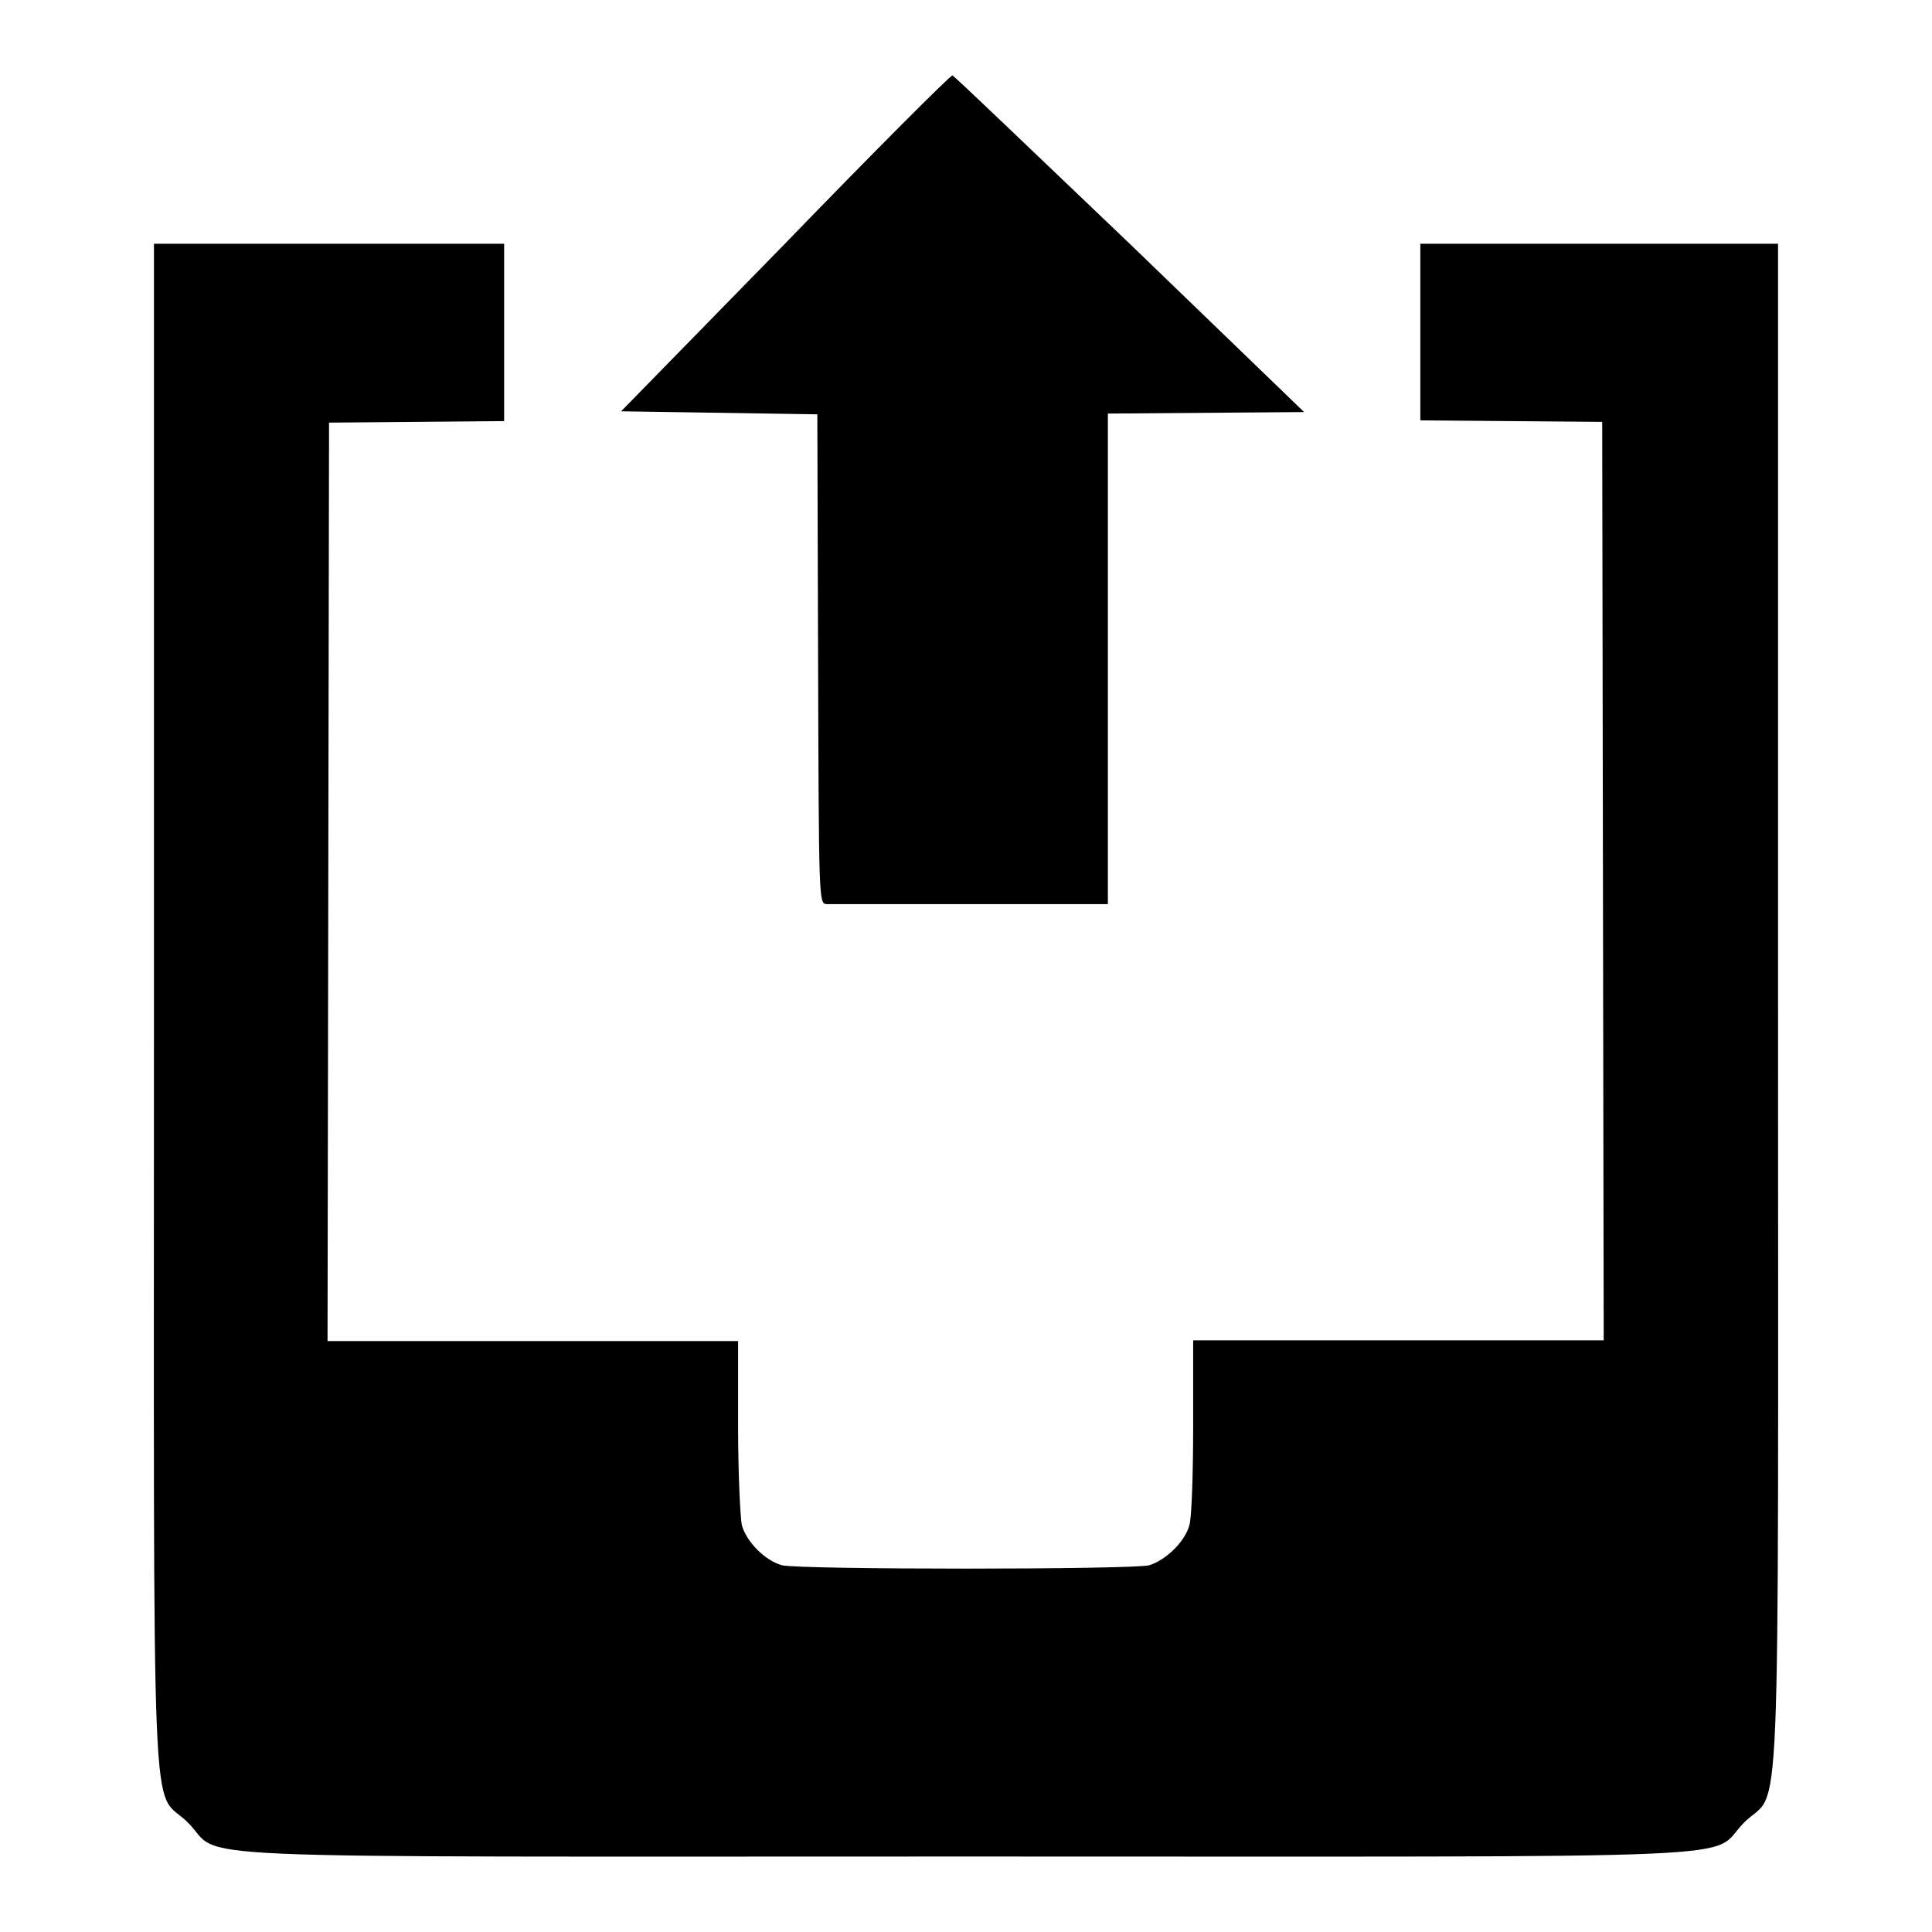
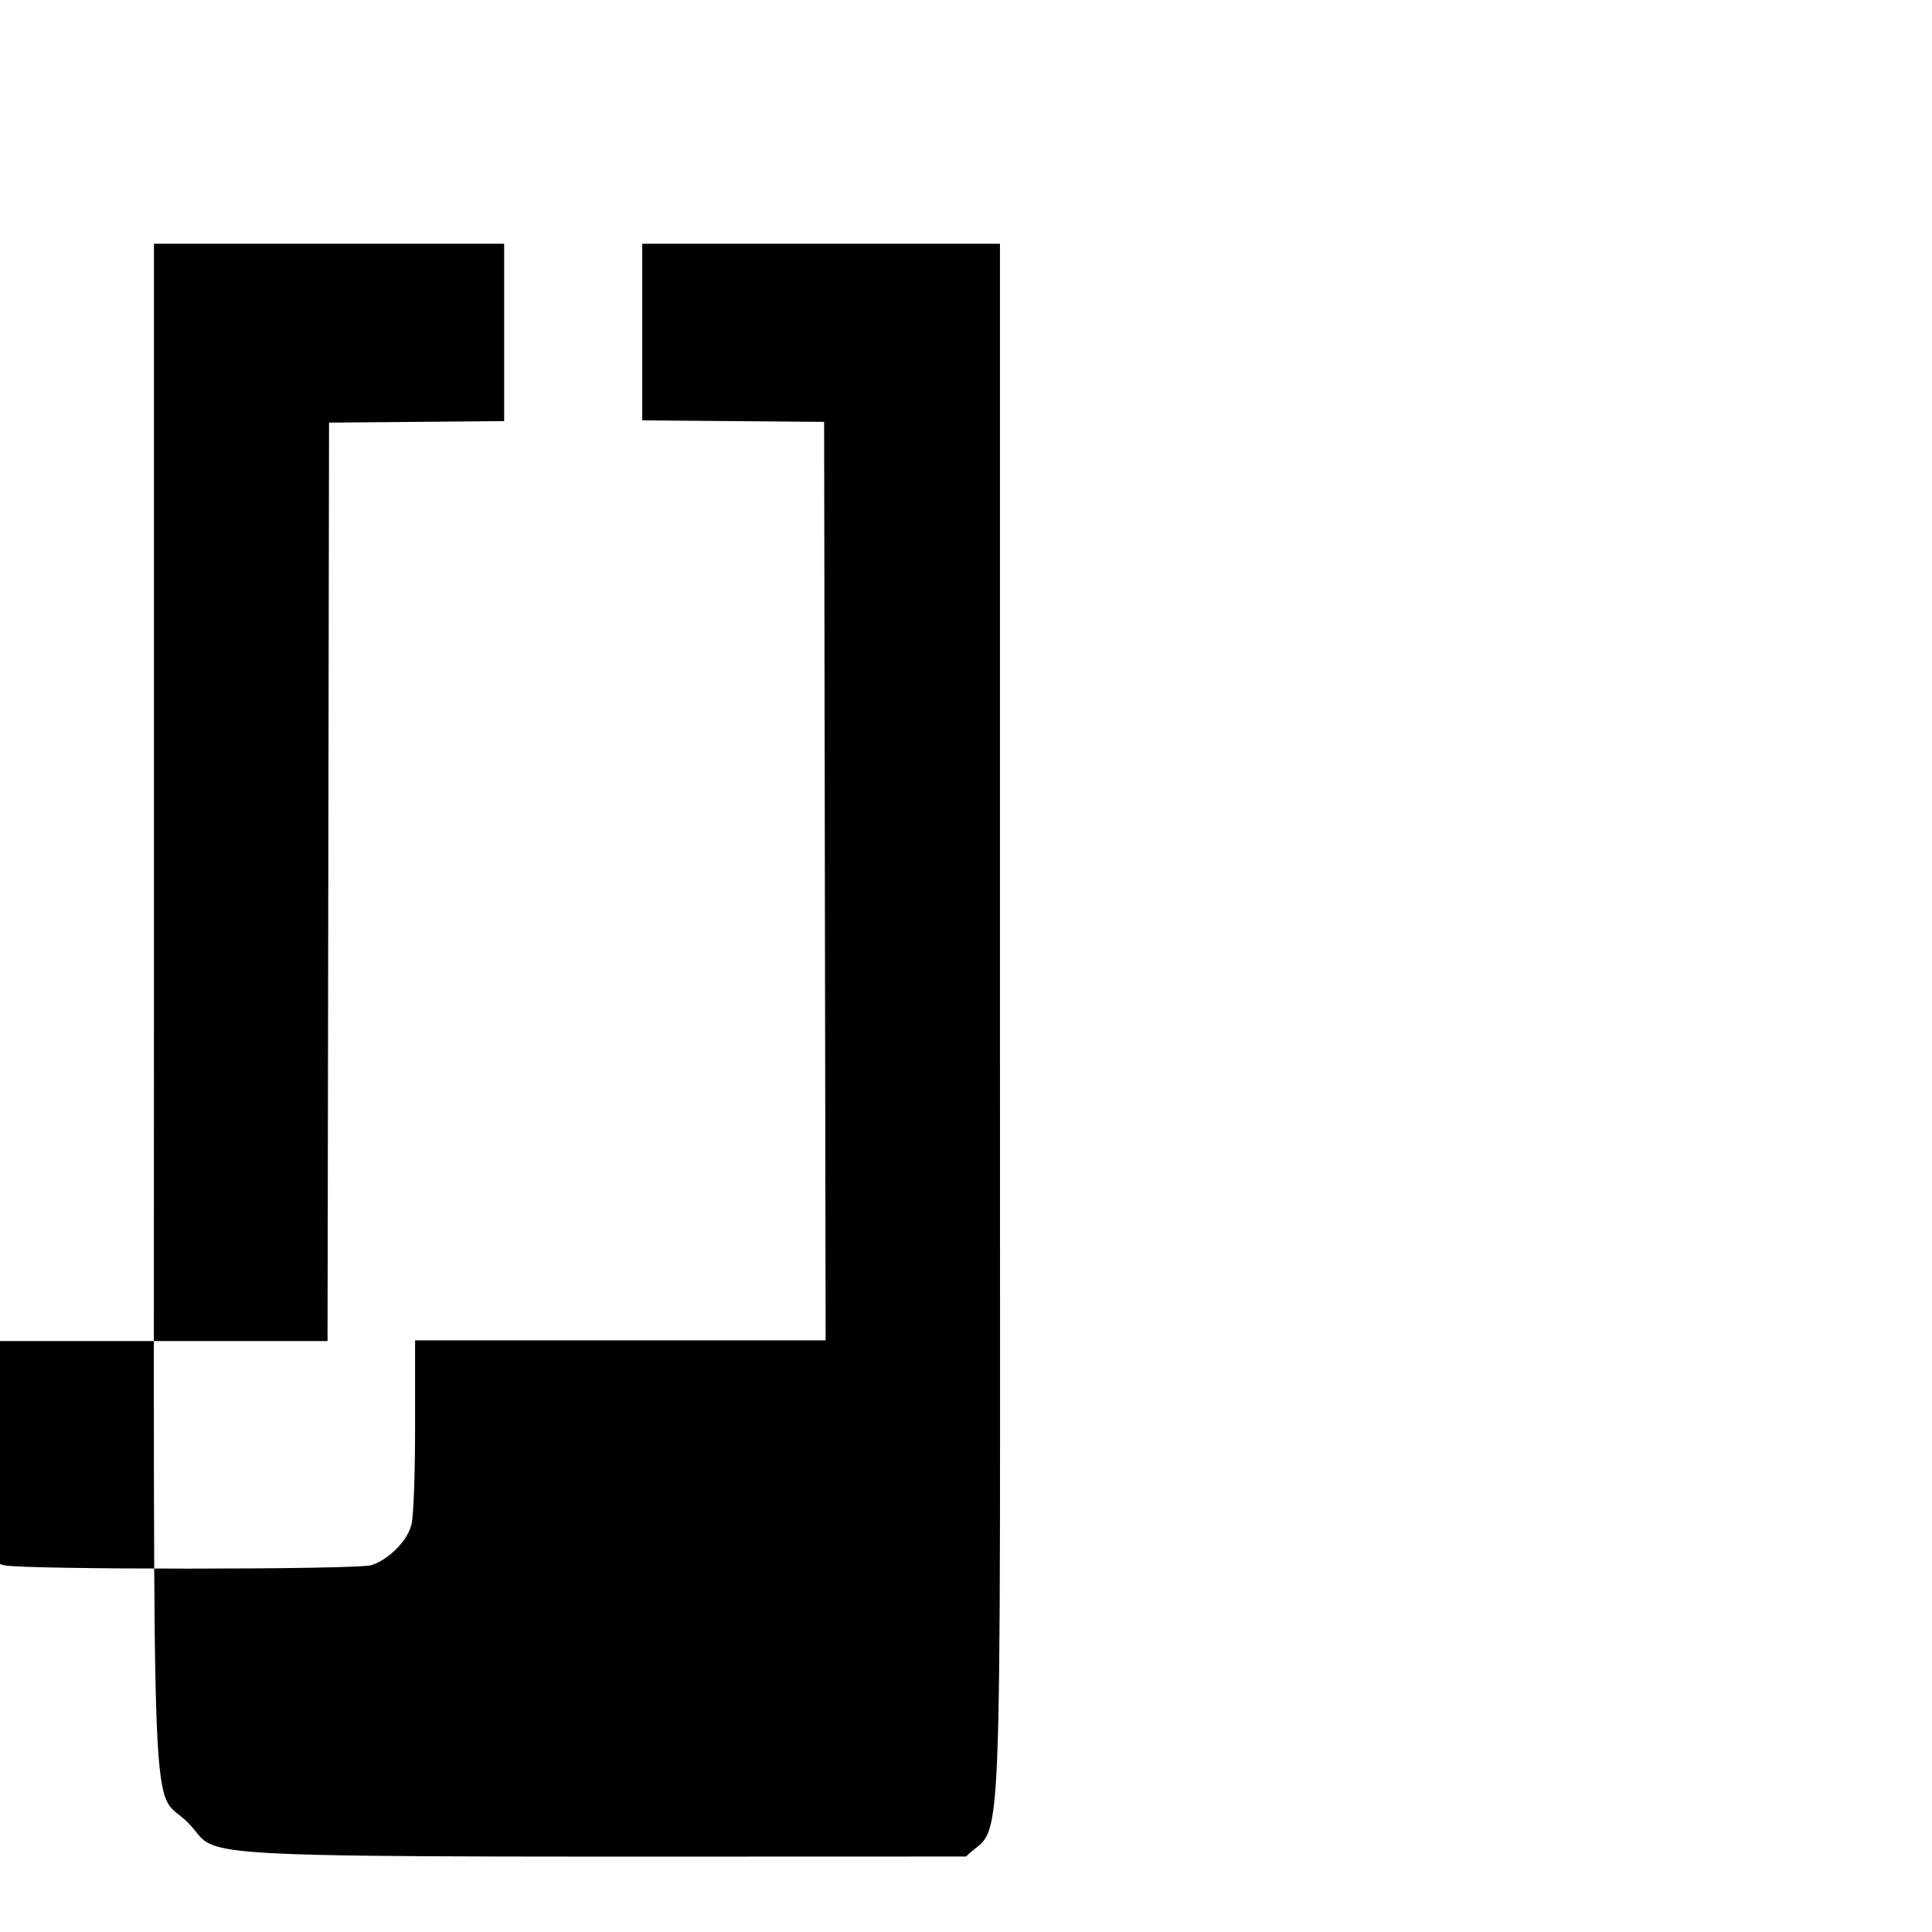
<svg xmlns="http://www.w3.org/2000/svg" version="1.1" x="0px" y="0px" viewBox="0 0 256 256" enable-background="new 0 0 256 256" xml:space="preserve">
  <g>
    <g>
      <g>
-         <path fill="#000000" d="M104.1,32.2L82.3,54.5l13,0.2l13,0.2l0.1,32.4c0.1,32,0.1,32.4,1.1,32.5c0.5,0,7.7,0,16,0c8.3,0,16.4,0,18.2,0l3.1,0V87.3V54.8l13-0.1l13-0.1l-23-22.2C136.9,20.1,126.4,10,126.2,10C126,9.9,116,19.9,104.1,32.2z" />
-         <path fill="#000000" d="M20.4,133.1c0,115-0.5,103.4,4.5,108.4c5,5-5.9,4.5,103.1,4.5s98.1,0.5,103.1-4.5c5-5,4.5,6.6,4.5-108.4V32.3h-23.7h-23.7V44v11.7l12.1,0.1l12,0.1l0.1,60.8l0.1,60.9h-27.2h-27.2V189c0,6.3-0.2,12.1-0.5,13.1c-0.6,2.2-3.1,4.6-5.3,5.3c-2.2,0.6-46.5,0.6-48.7,0c-2.2-0.6-4.7-3.1-5.3-5.3c-0.2-0.9-0.5-6.8-0.5-13.1v-11.3H70.6H43.4l0.1-60.9L43.6,56l11.6-0.1l11.6-0.1V44V32.3H43.6H20.4V133.1z" />
+         <path fill="#000000" d="M20.4,133.1c0,115-0.5,103.4,4.5,108.4c5,5-5.9,4.5,103.1,4.5c5-5,4.5,6.6,4.5-108.4V32.3h-23.7h-23.7V44v11.7l12.1,0.1l12,0.1l0.1,60.8l0.1,60.9h-27.2h-27.2V189c0,6.3-0.2,12.1-0.5,13.1c-0.6,2.2-3.1,4.6-5.3,5.3c-2.2,0.6-46.5,0.6-48.7,0c-2.2-0.6-4.7-3.1-5.3-5.3c-0.2-0.9-0.5-6.8-0.5-13.1v-11.3H70.6H43.4l0.1-60.9L43.6,56l11.6-0.1l11.6-0.1V44V32.3H43.6H20.4V133.1z" />
      </g>
    </g>
  </g>
</svg>